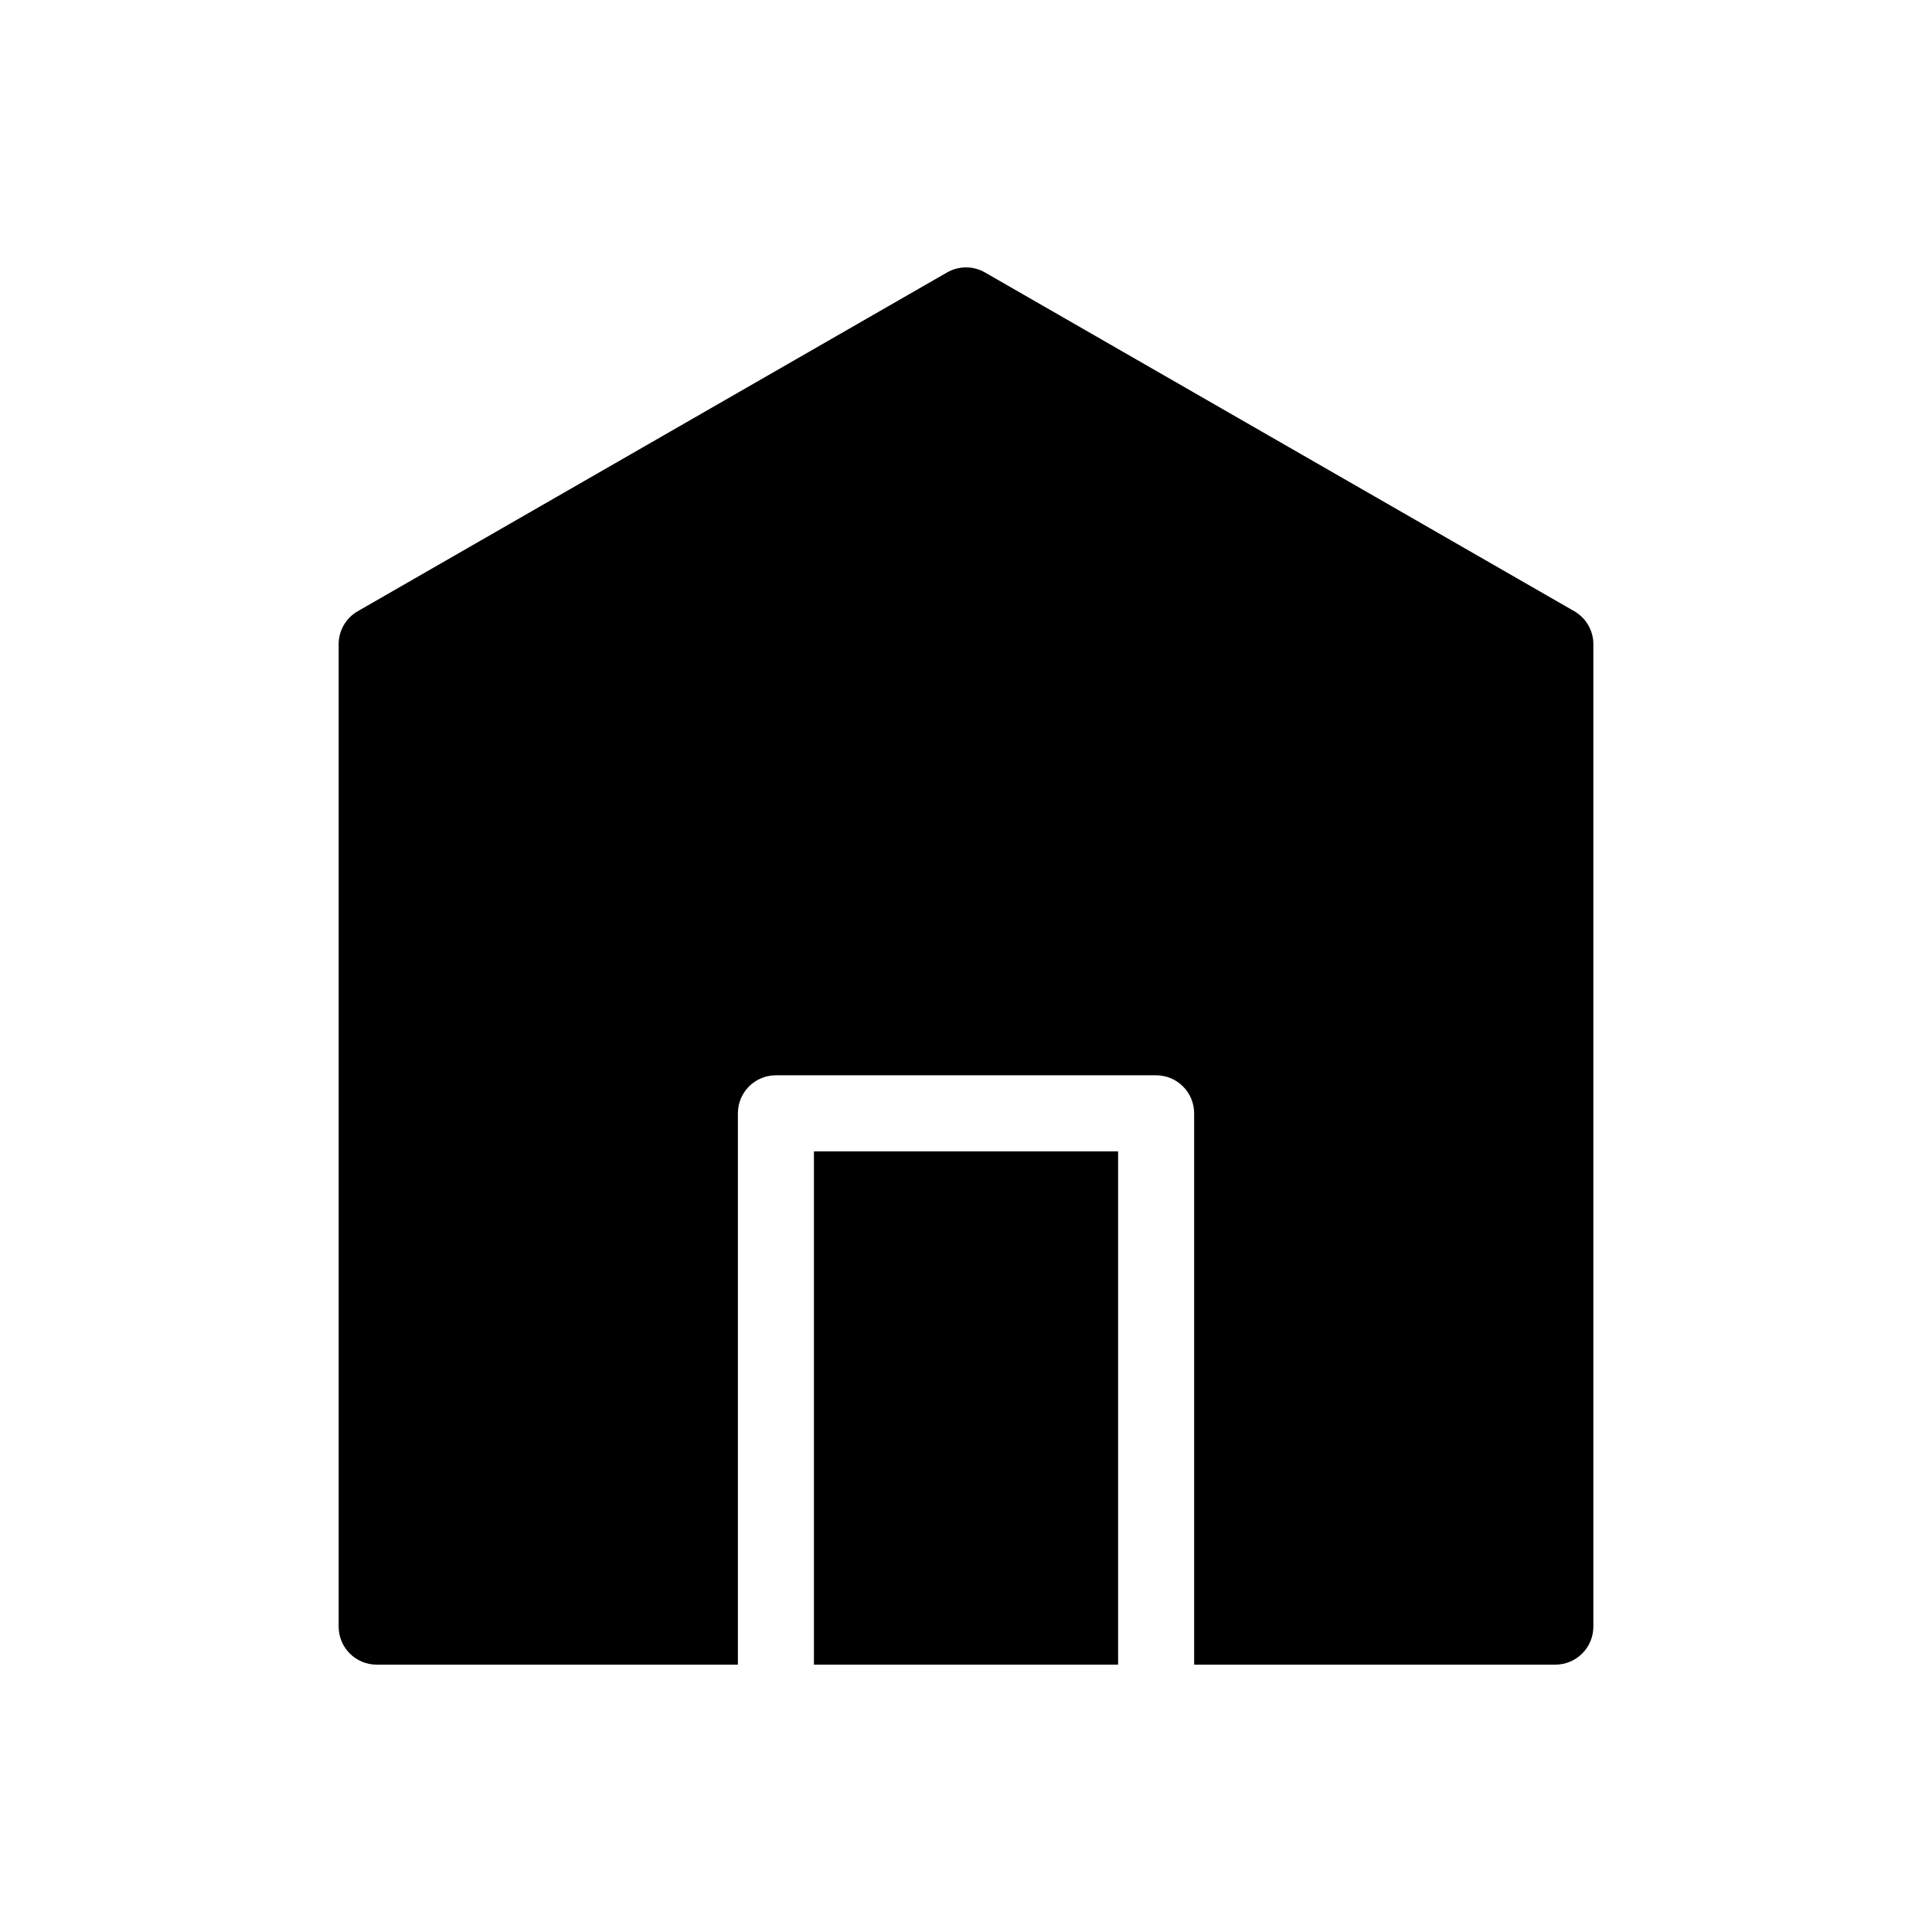
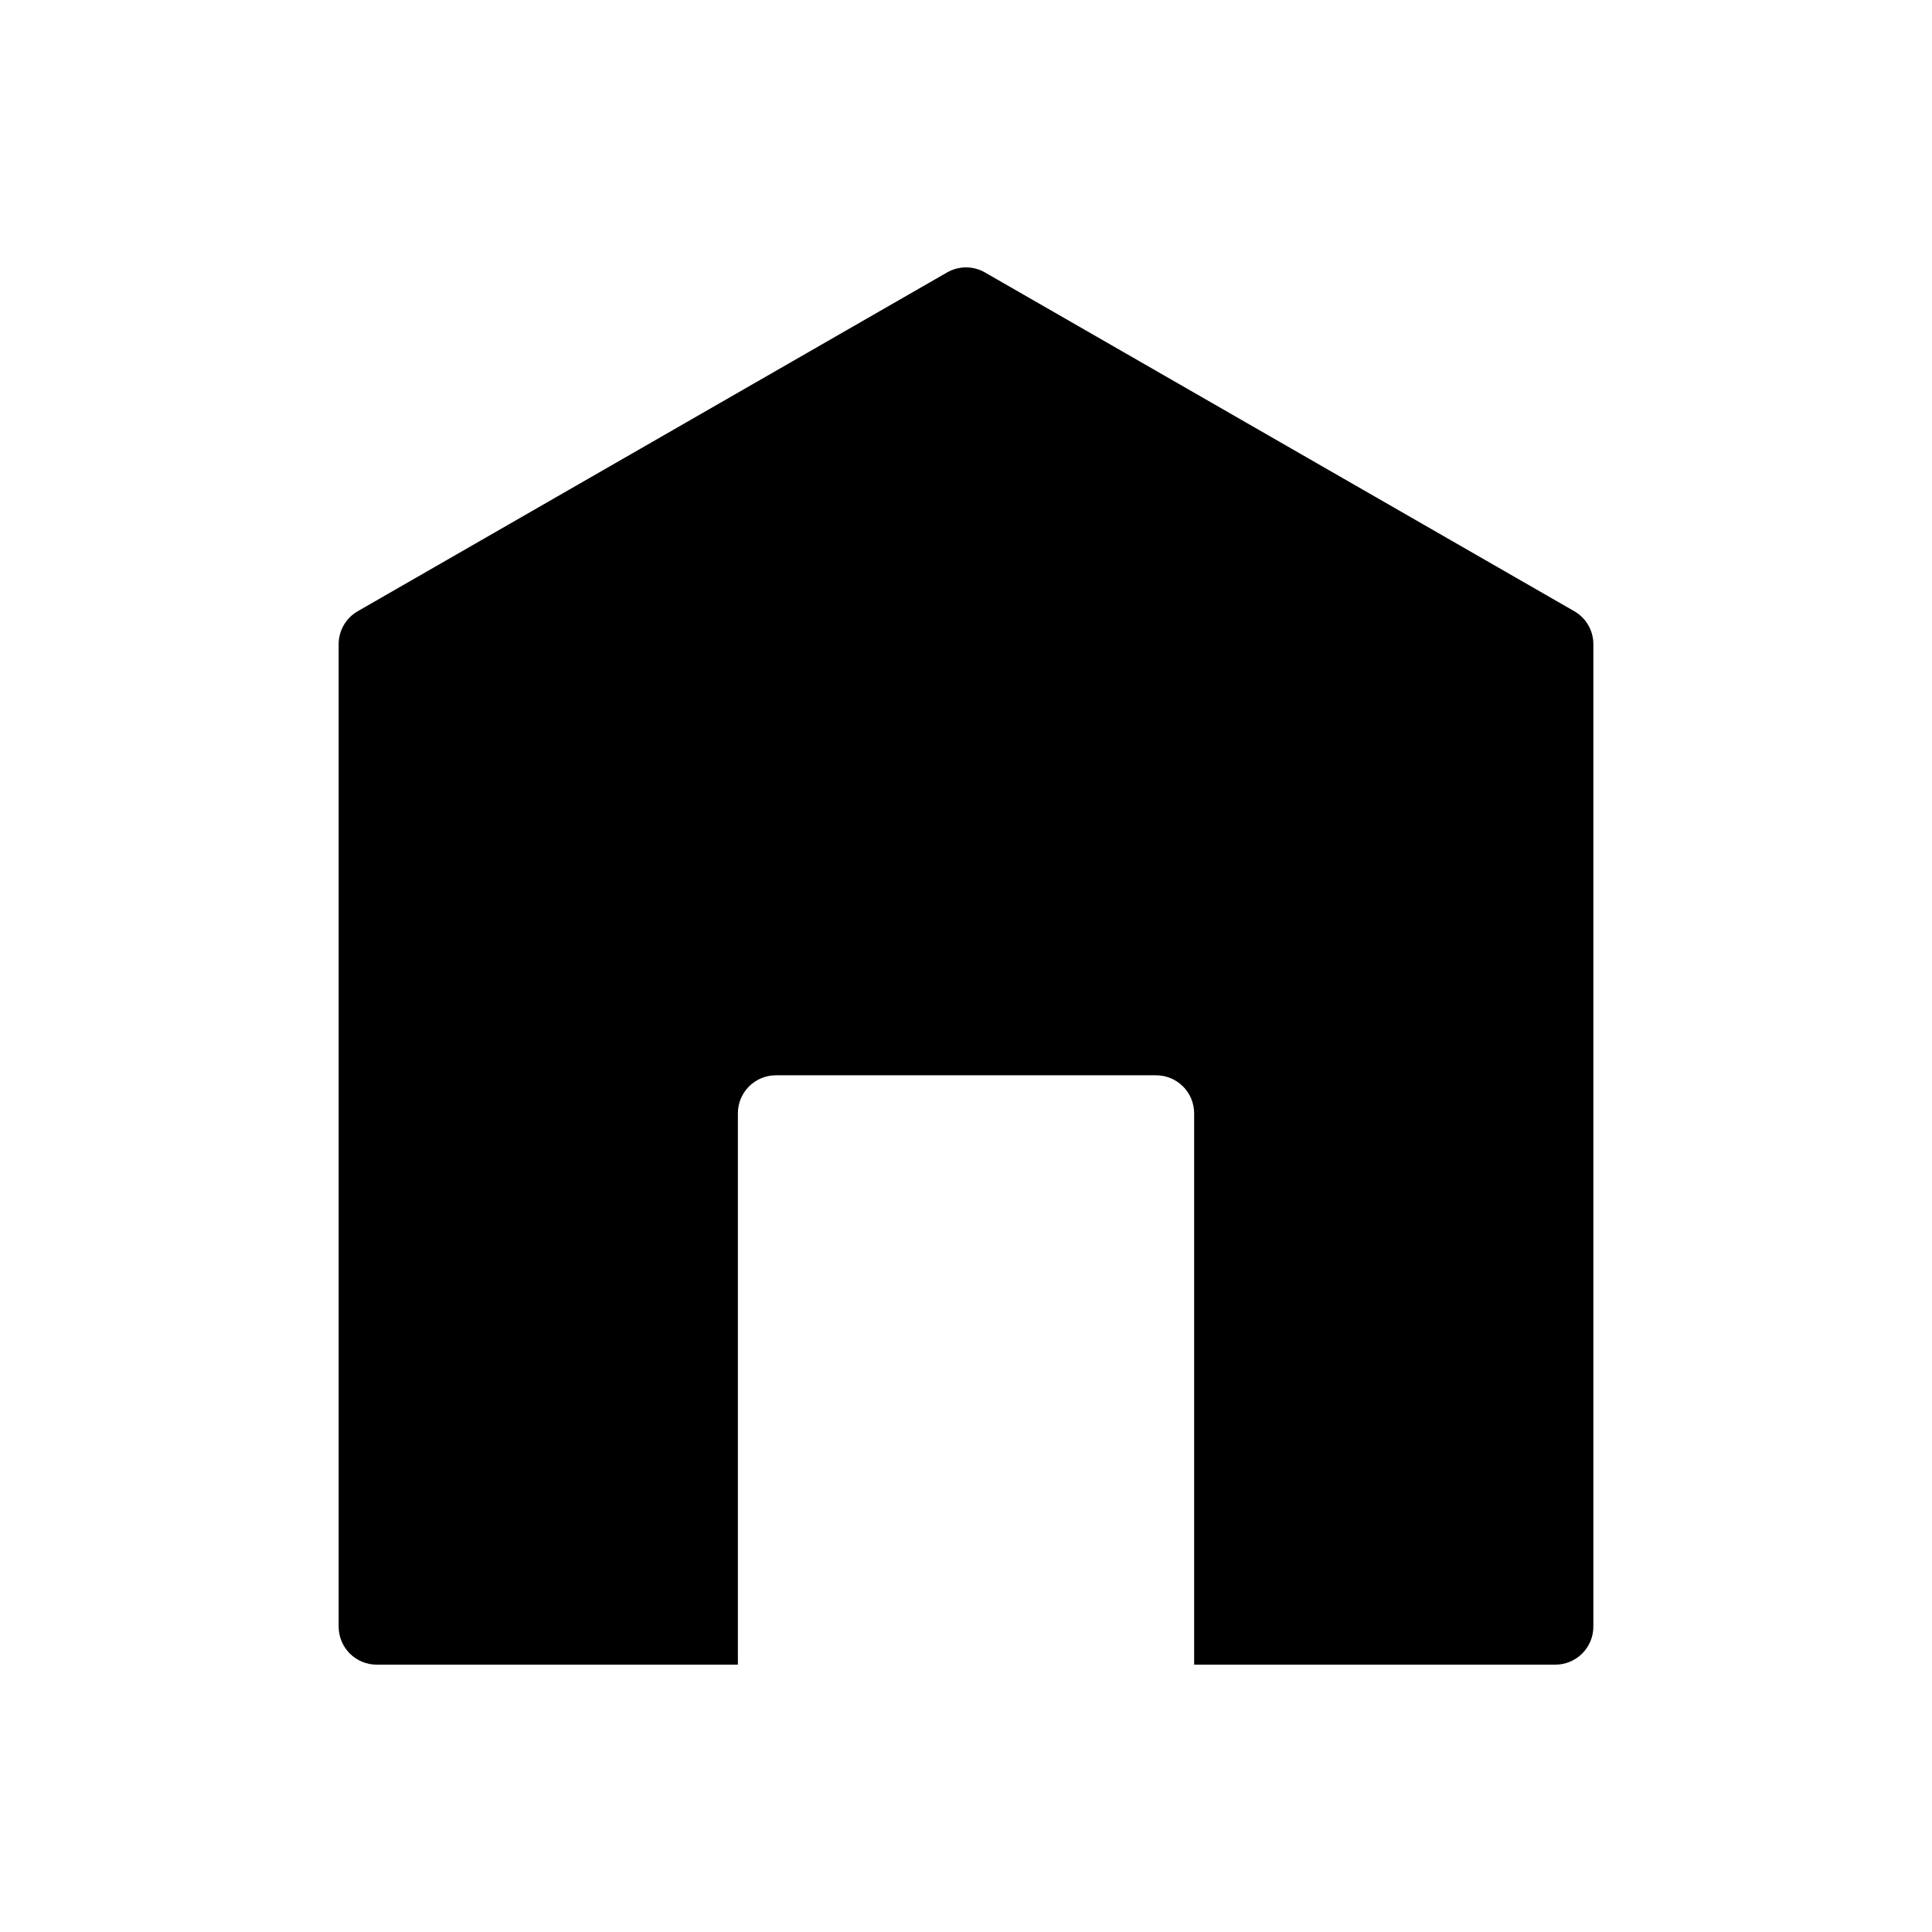
<svg xmlns="http://www.w3.org/2000/svg" fill="#000000" width="800px" height="800px" version="1.1" viewBox="144 144 512 512">
  <g>
    <path d="m561.22 305.99-156.18-89.781c-3.117-1.797-6.957-1.797-10.074 0l-156.18 89.781c-3.117 1.797-5.035 5.117-5.039 8.715v260.37c0 2.672 1.062 5.234 2.949 7.121 1.891 1.891 4.453 2.953 7.125 2.953h95.727v-146.11c0-5.562 4.508-10.074 10.074-10.074h100.76c2.672 0 5.234 1.059 7.125 2.949s2.953 4.453 2.953 7.125v146.11h95.723c2.672 0 5.234-1.062 7.125-2.953 1.891-1.887 2.949-4.449 2.949-7.121v-260.37c0-3.598-1.922-6.918-5.035-8.715z" />
-     <path d="m359.7 449.12h80.609v136.03h-80.609z" />
  </g>
</svg>